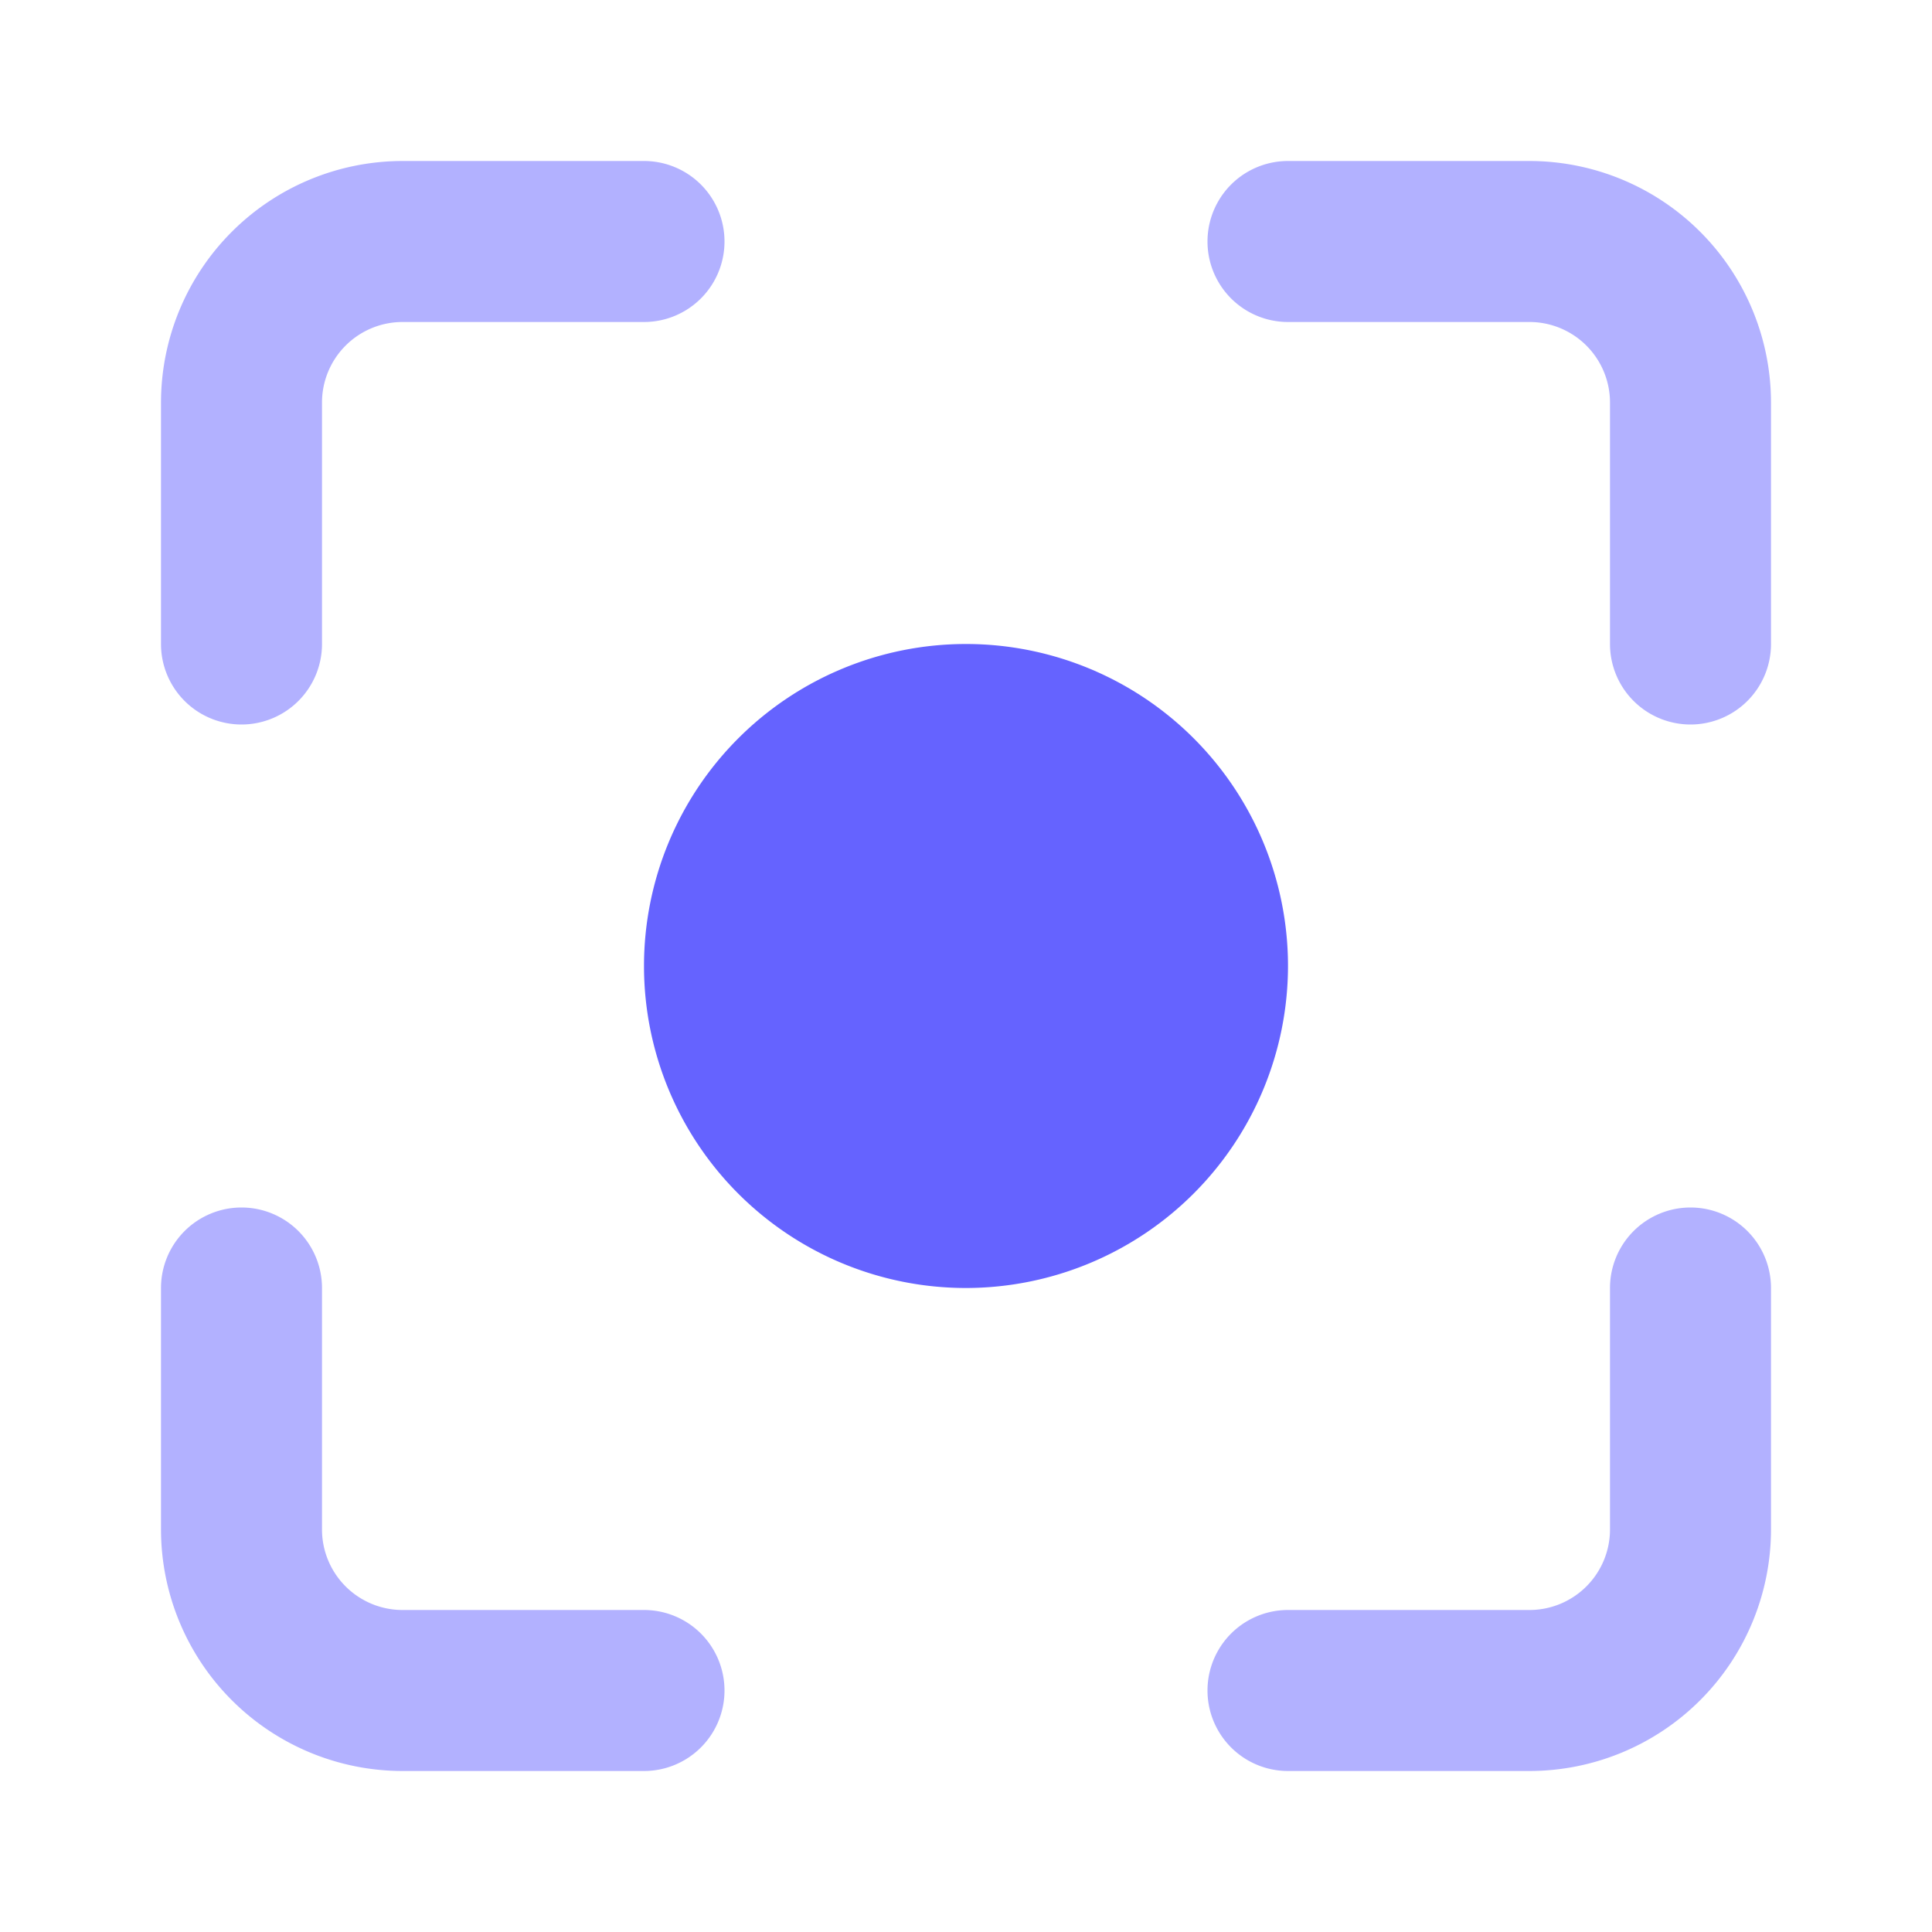
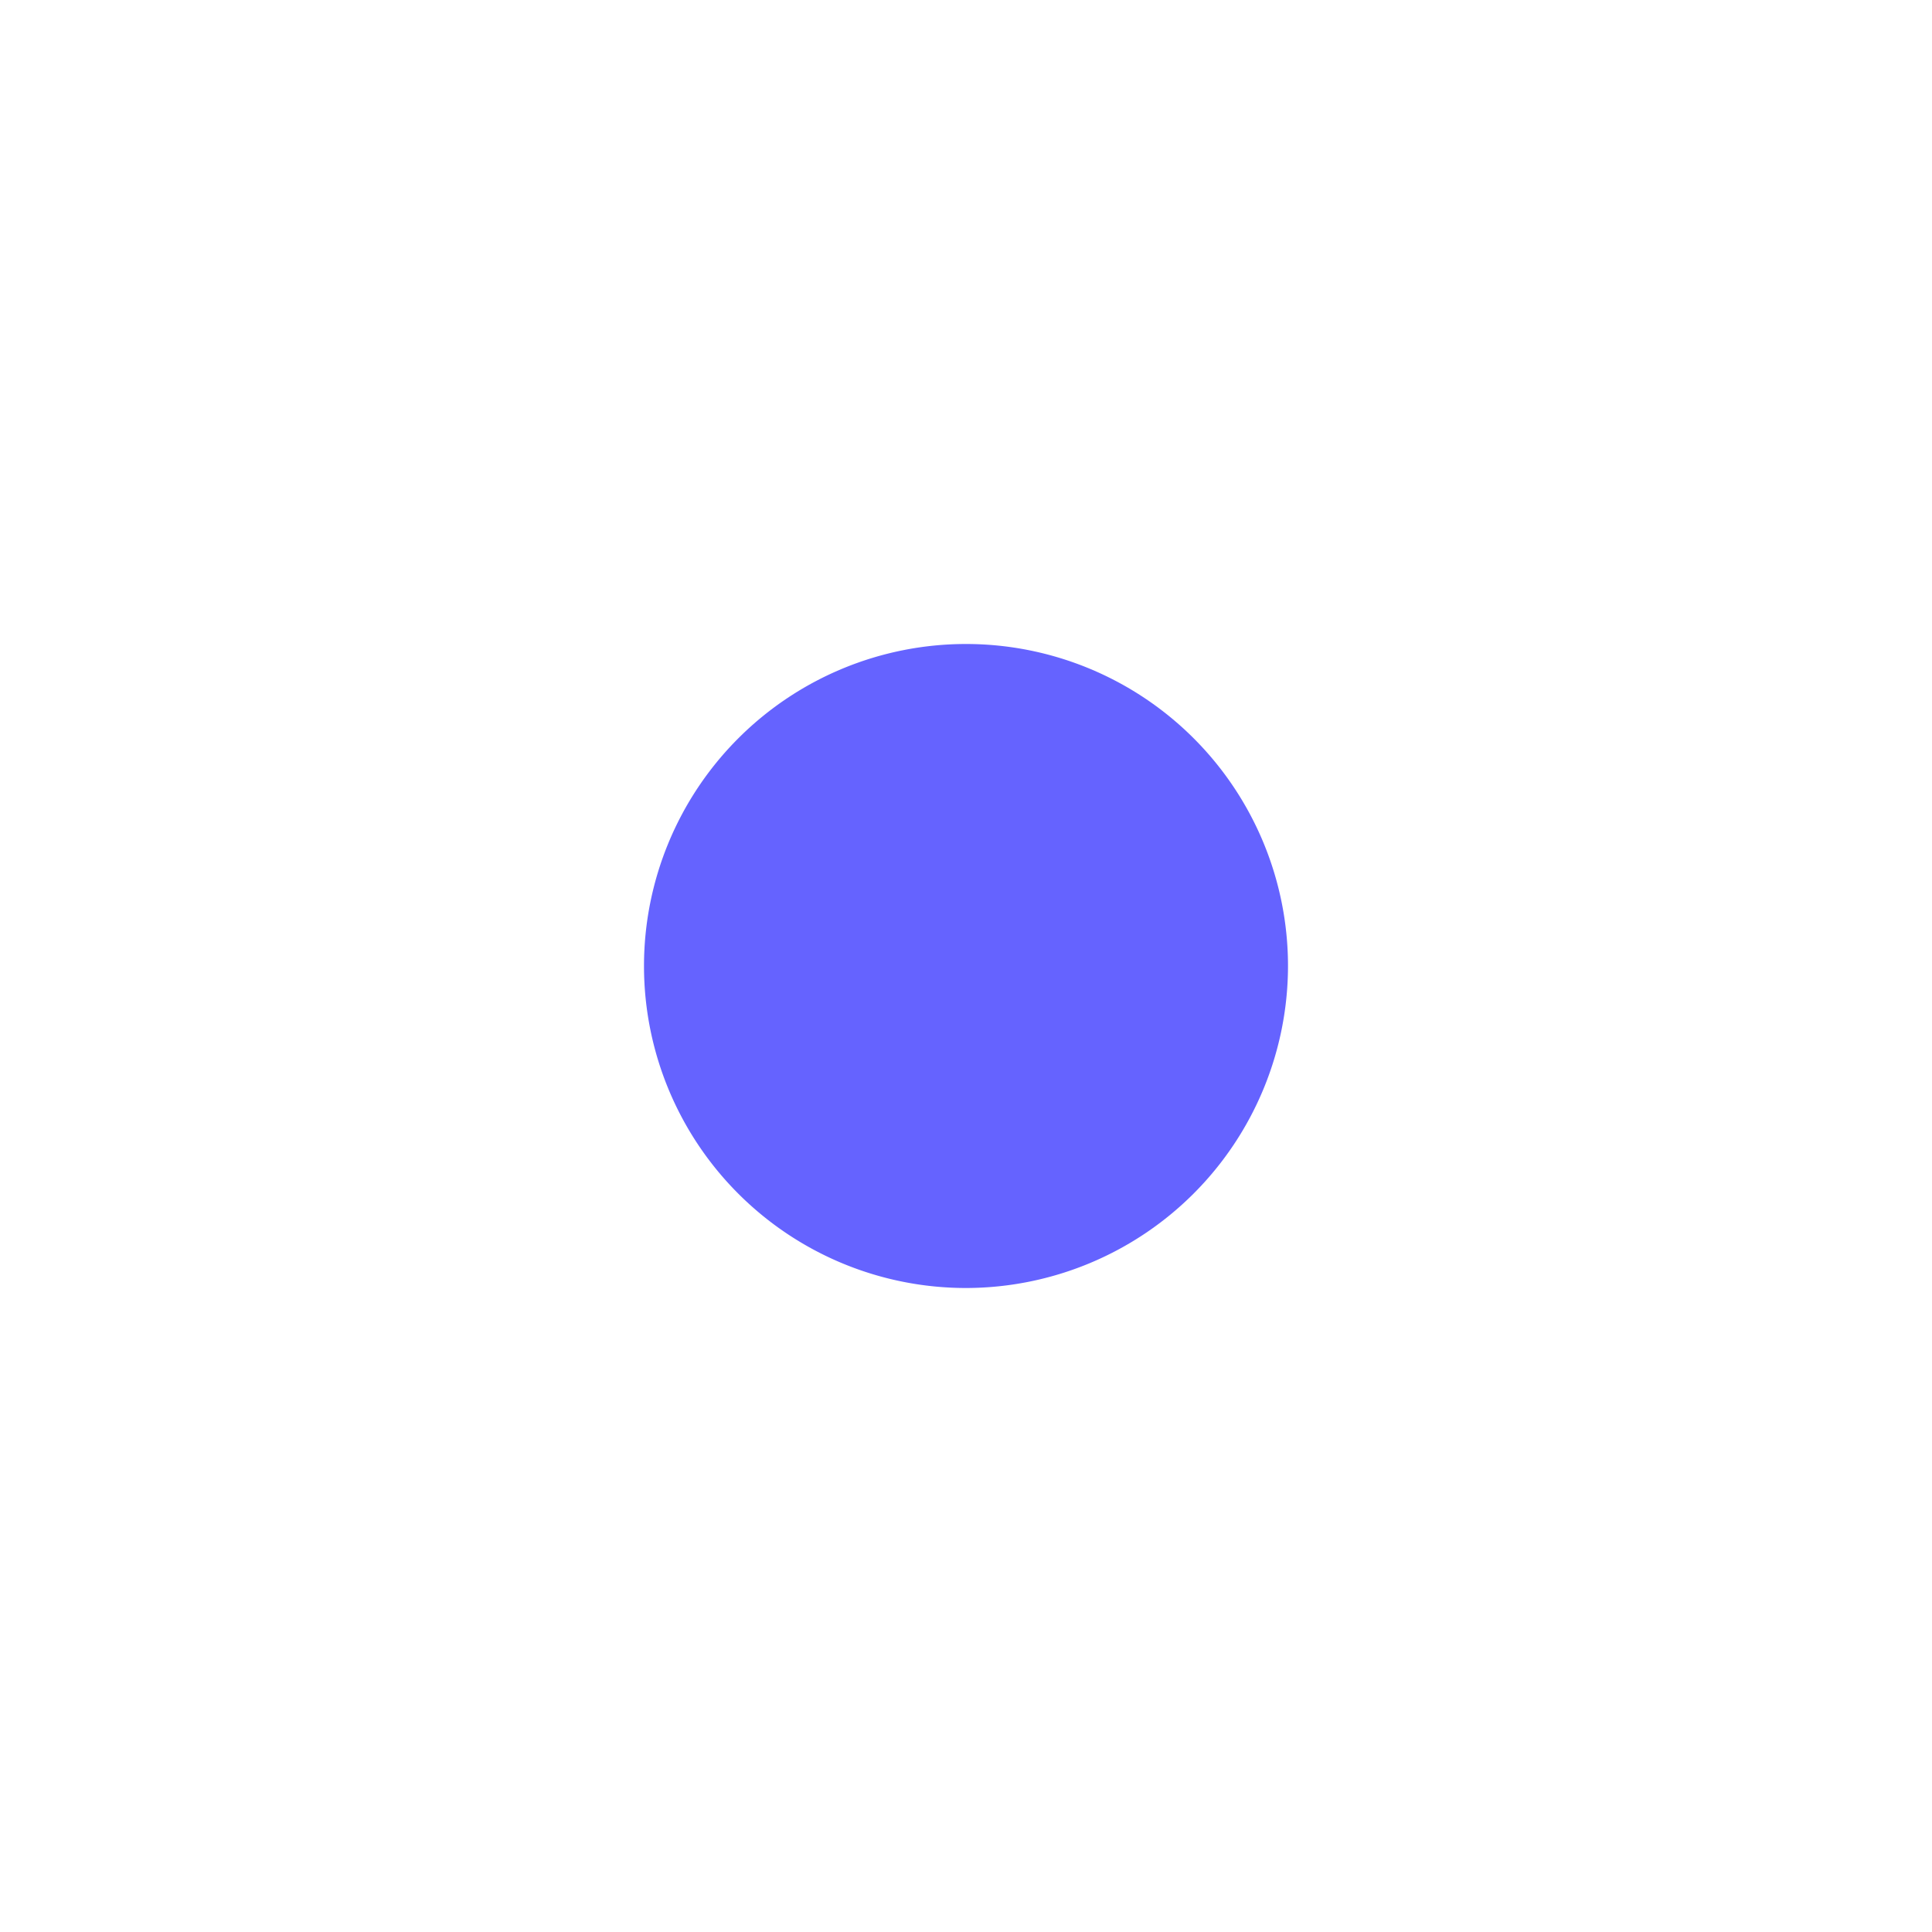
<svg xmlns="http://www.w3.org/2000/svg" viewBox="0 0 24 24" id="focus-point">
  <path fill="#6563ff" d="M12 16a4 4 0 1 1 4-4 4.004 4.004 0 0 1-4 4Z" />
-   <path fill="#b2b1ff" d="M8 22H5a3.003 3.003 0 0 1-3-3v-3a1 1 0 0 1 2 0v3a1.001 1.001 0 0 0 1 1h3a1 1 0 0 1 0 2zM3 9a1 1 0 0 1-1-1V5a3.003 3.003 0 0 1 3-3h3a1 1 0 0 1 0 2H5a1.001 1.001 0 0 0-1 1v3a1 1 0 0 1-1 1zm18 0a1 1 0 0 1-1-1V5a1.001 1.001 0 0 0-1-1h-3a1 1 0 0 1 0-2h3a3.003 3.003 0 0 1 3 3v3a1 1 0 0 1-1 1zm-2 13h-3a1 1 0 0 1 0-2h3a1.001 1.001 0 0 0 1-1v-3a1 1 0 0 1 2 0v3a3.003 3.003 0 0 1-3 3z" />
</svg>